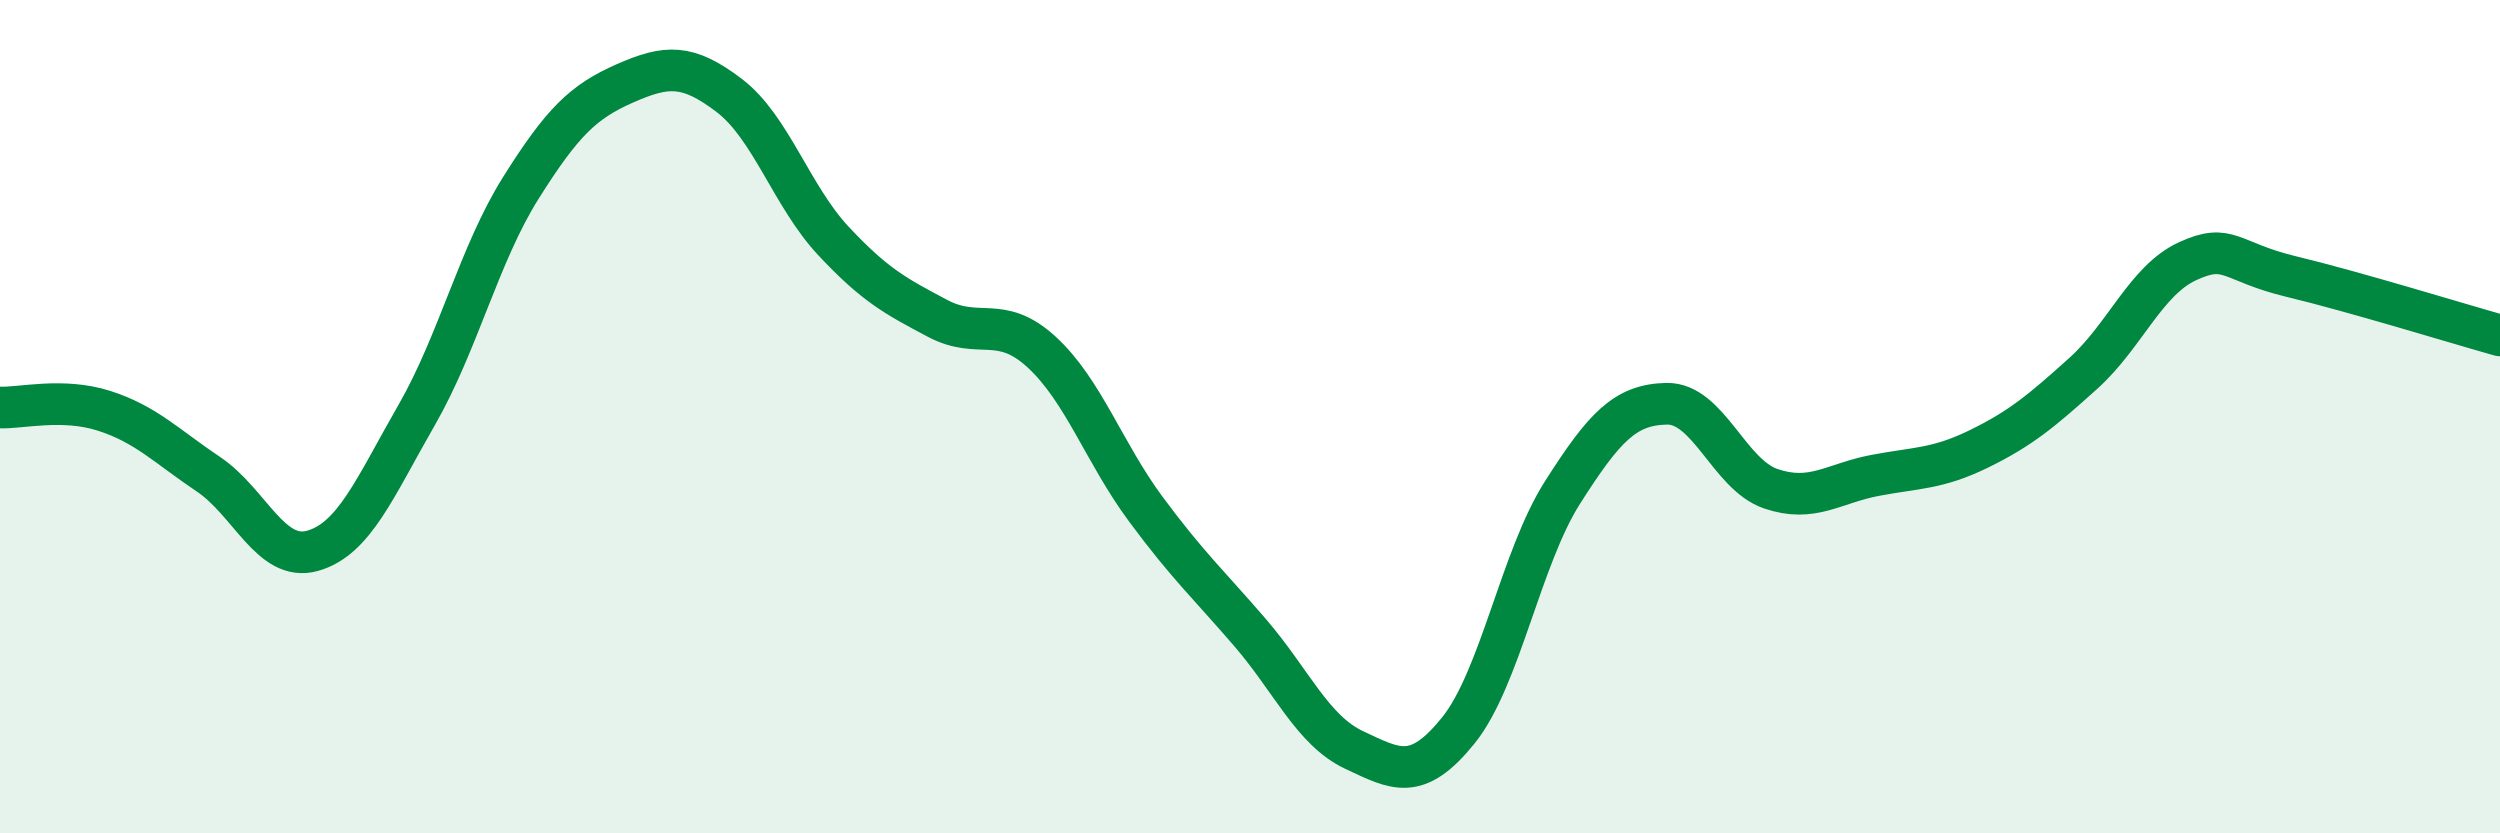
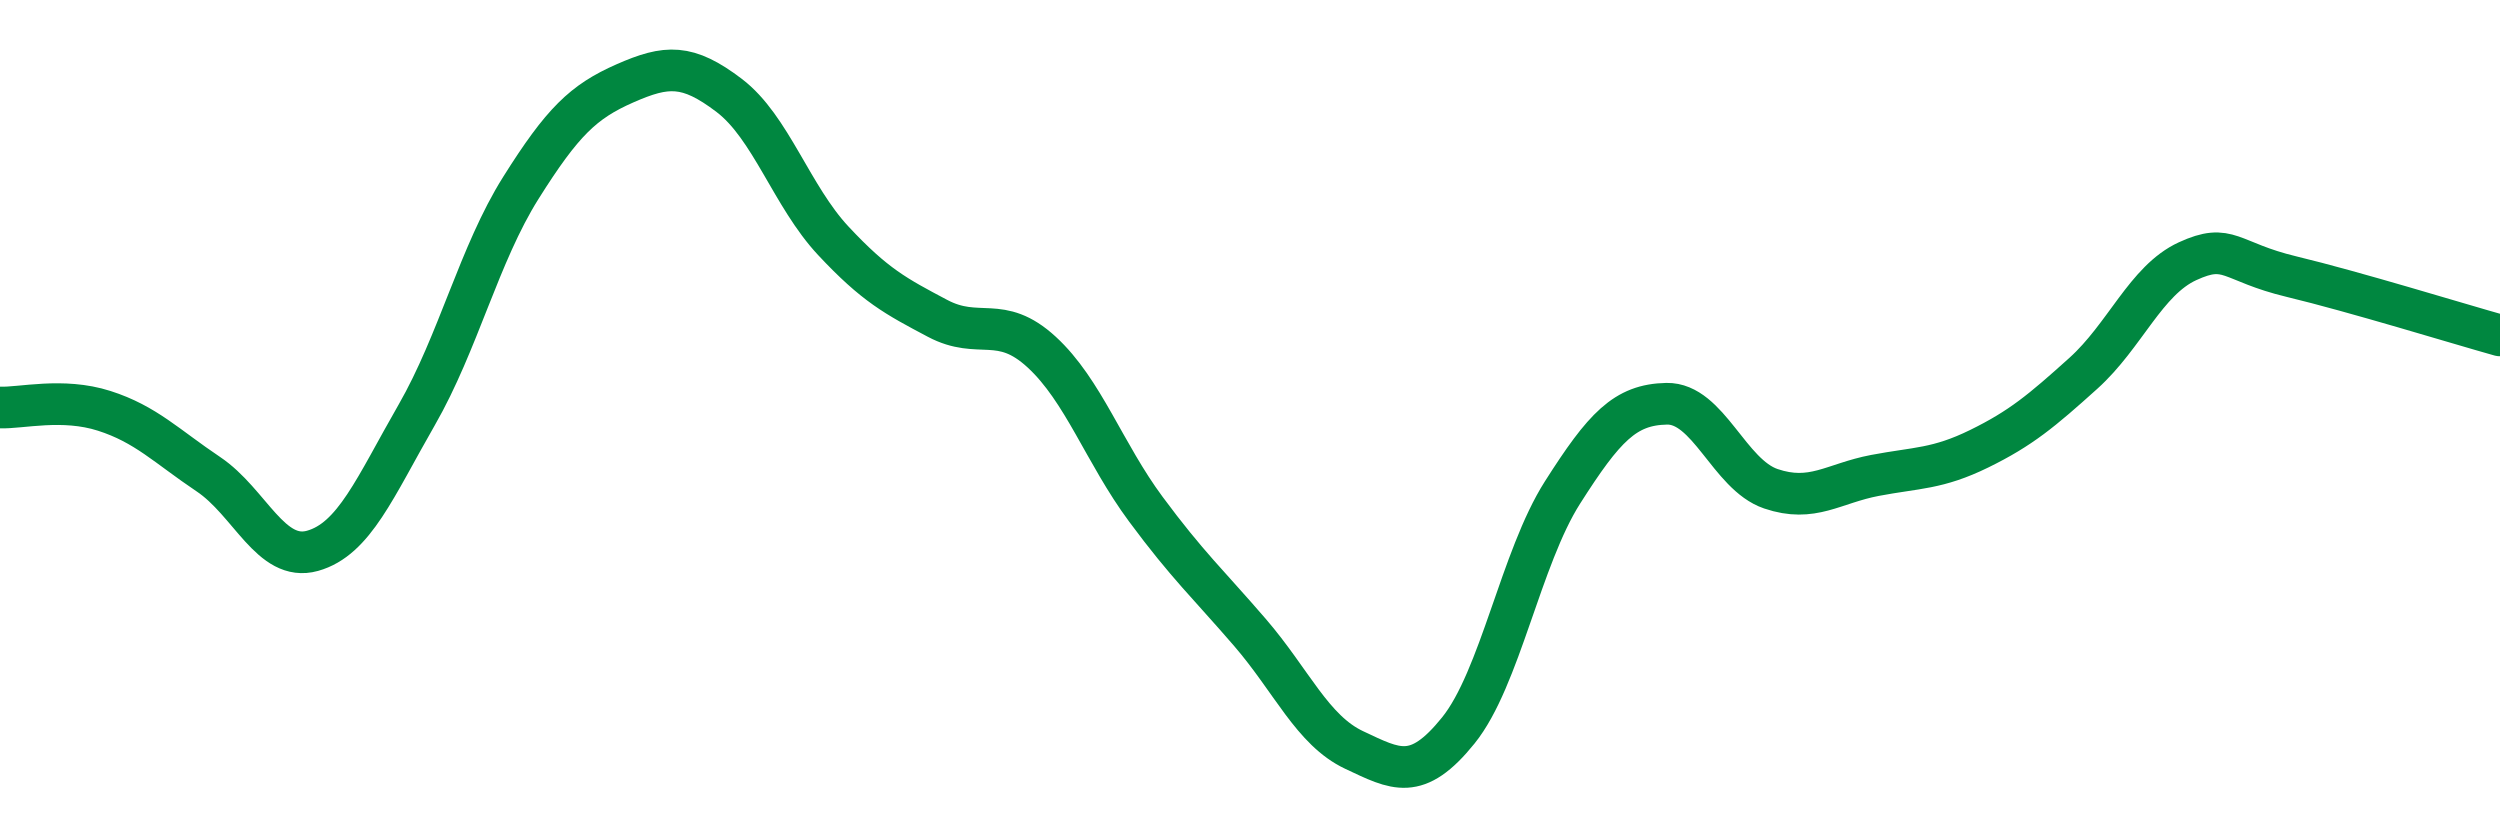
<svg xmlns="http://www.w3.org/2000/svg" width="60" height="20" viewBox="0 0 60 20">
-   <path d="M 0,9.78 C 0.5,9.8 1.5,9.54 2.5,9.86 C 3.5,10.18 4,10.71 5,11.38 C 6,12.05 6.5,13.5 7.5,13.22 C 8.5,12.94 9,11.7 10,9.96 C 11,8.22 11.5,6.1 12.5,4.51 C 13.5,2.92 14,2.44 15,2 C 16,1.56 16.5,1.53 17.5,2.29 C 18.5,3.05 19,4.71 20,5.78 C 21,6.85 21.5,7.11 22.5,7.64 C 23.5,8.17 24,7.53 25,8.45 C 26,9.37 26.5,10.87 27.5,12.22 C 28.5,13.57 29,14.02 30,15.18 C 31,16.34 31.5,17.53 32.5,18 C 33.5,18.47 34,18.77 35,17.53 C 36,16.29 36.5,13.39 37.5,11.82 C 38.5,10.25 39,9.71 40,9.69 C 41,9.67 41.5,11.39 42.5,11.73 C 43.5,12.07 44,11.6 45,11.41 C 46,11.22 46.5,11.26 47.5,10.77 C 48.5,10.28 49,9.86 50,8.96 C 51,8.06 51.5,6.73 52.5,6.27 C 53.5,5.81 53.5,6.28 55,6.64 C 56.5,7 59,7.77 60,8.05L60 20L0 20Z" fill="#008740" opacity="0.1" stroke-linecap="round" stroke-linejoin="round" />
  <path d="M 0,9.78 C 0.5,9.8 1.5,9.54 2.5,9.86 C 3.5,10.18 4,10.71 5,11.38 C 6,12.05 6.5,13.5 7.5,13.22 C 8.5,12.94 9,11.7 10,9.96 C 11,8.22 11.5,6.1 12.5,4.51 C 13.5,2.92 14,2.44 15,2 C 16,1.56 16.5,1.53 17.5,2.29 C 18.5,3.05 19,4.71 20,5.78 C 21,6.85 21.5,7.11 22.5,7.64 C 23.5,8.17 24,7.53 25,8.45 C 26,9.37 26.5,10.87 27.5,12.22 C 28.5,13.57 29,14.02 30,15.18 C 31,16.34 31.5,17.53 32.5,18 C 33.5,18.47 34,18.77 35,17.53 C 36,16.29 36.5,13.39 37.5,11.82 C 38.5,10.25 39,9.71 40,9.69 C 41,9.67 41.5,11.39 42.5,11.73 C 43.5,12.07 44,11.6 45,11.41 C 46,11.22 46.5,11.26 47.5,10.77 C 48.5,10.28 49,9.86 50,8.96 C 51,8.06 51.5,6.73 52.5,6.27 C 53.5,5.81 53.5,6.28 55,6.64 C 56.5,7 59,7.77 60,8.05" stroke="#008740" stroke-width="1" fill="none" stroke-linecap="round" stroke-linejoin="round" />
</svg>